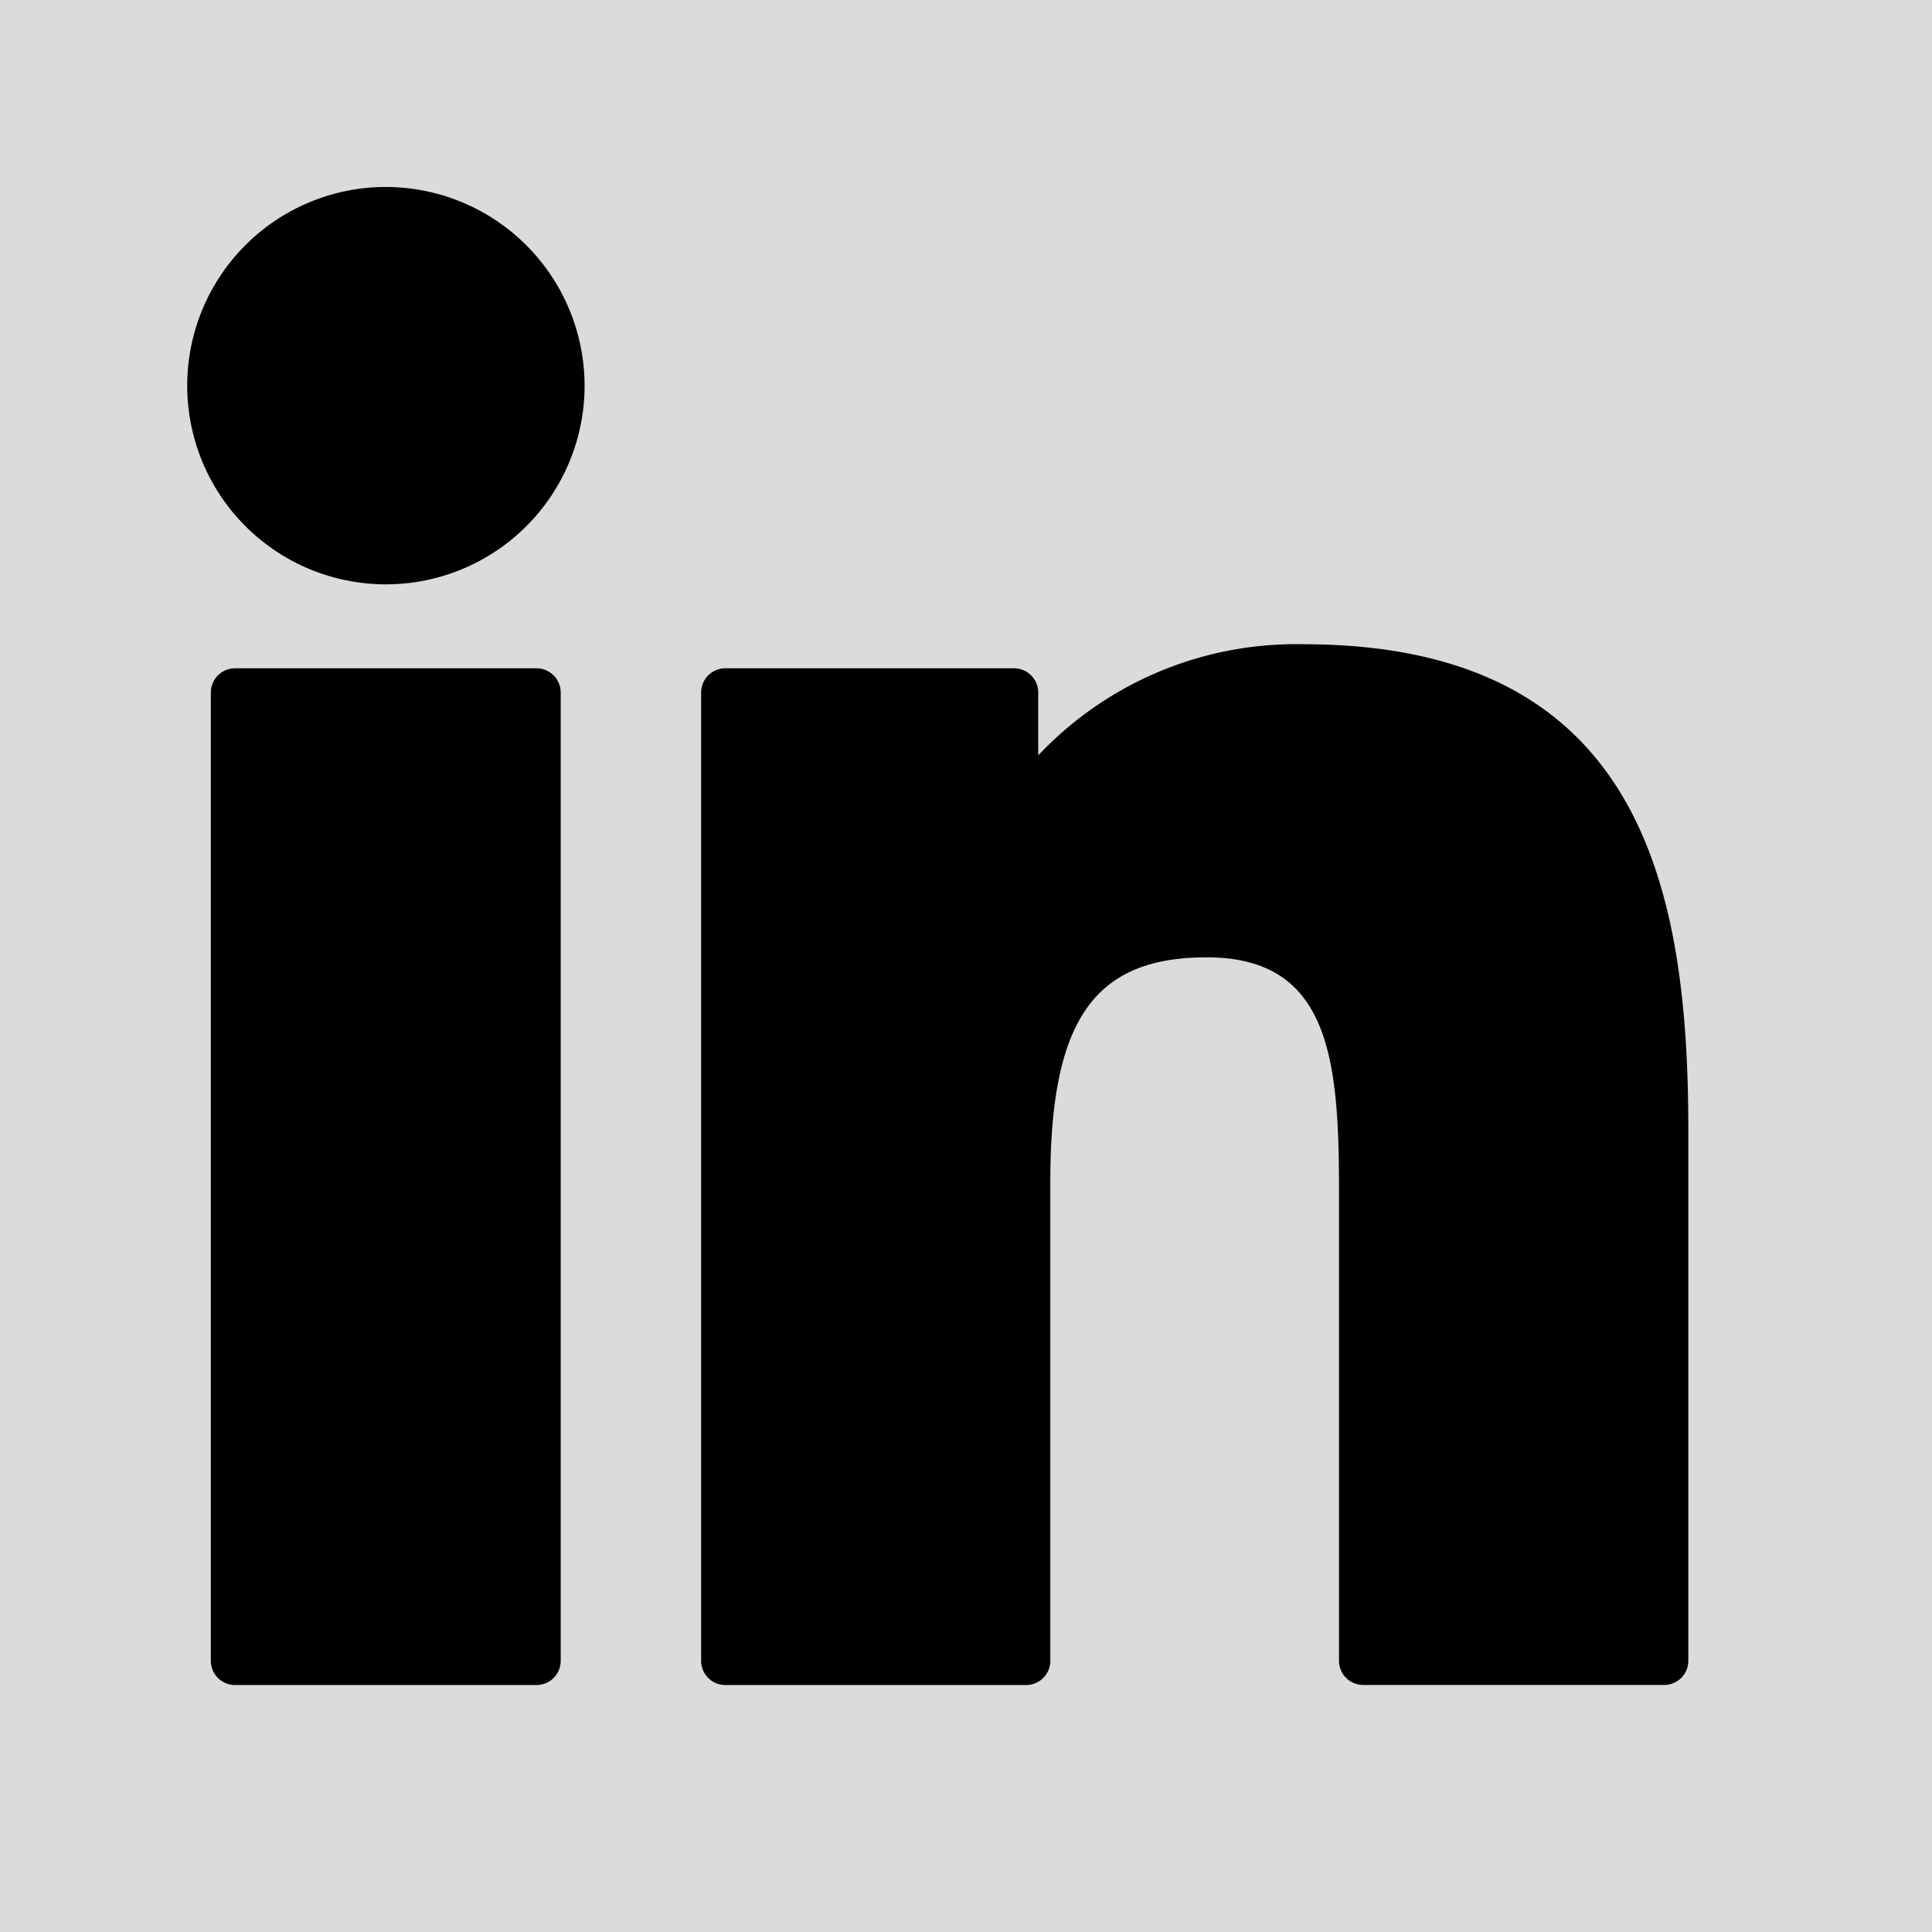
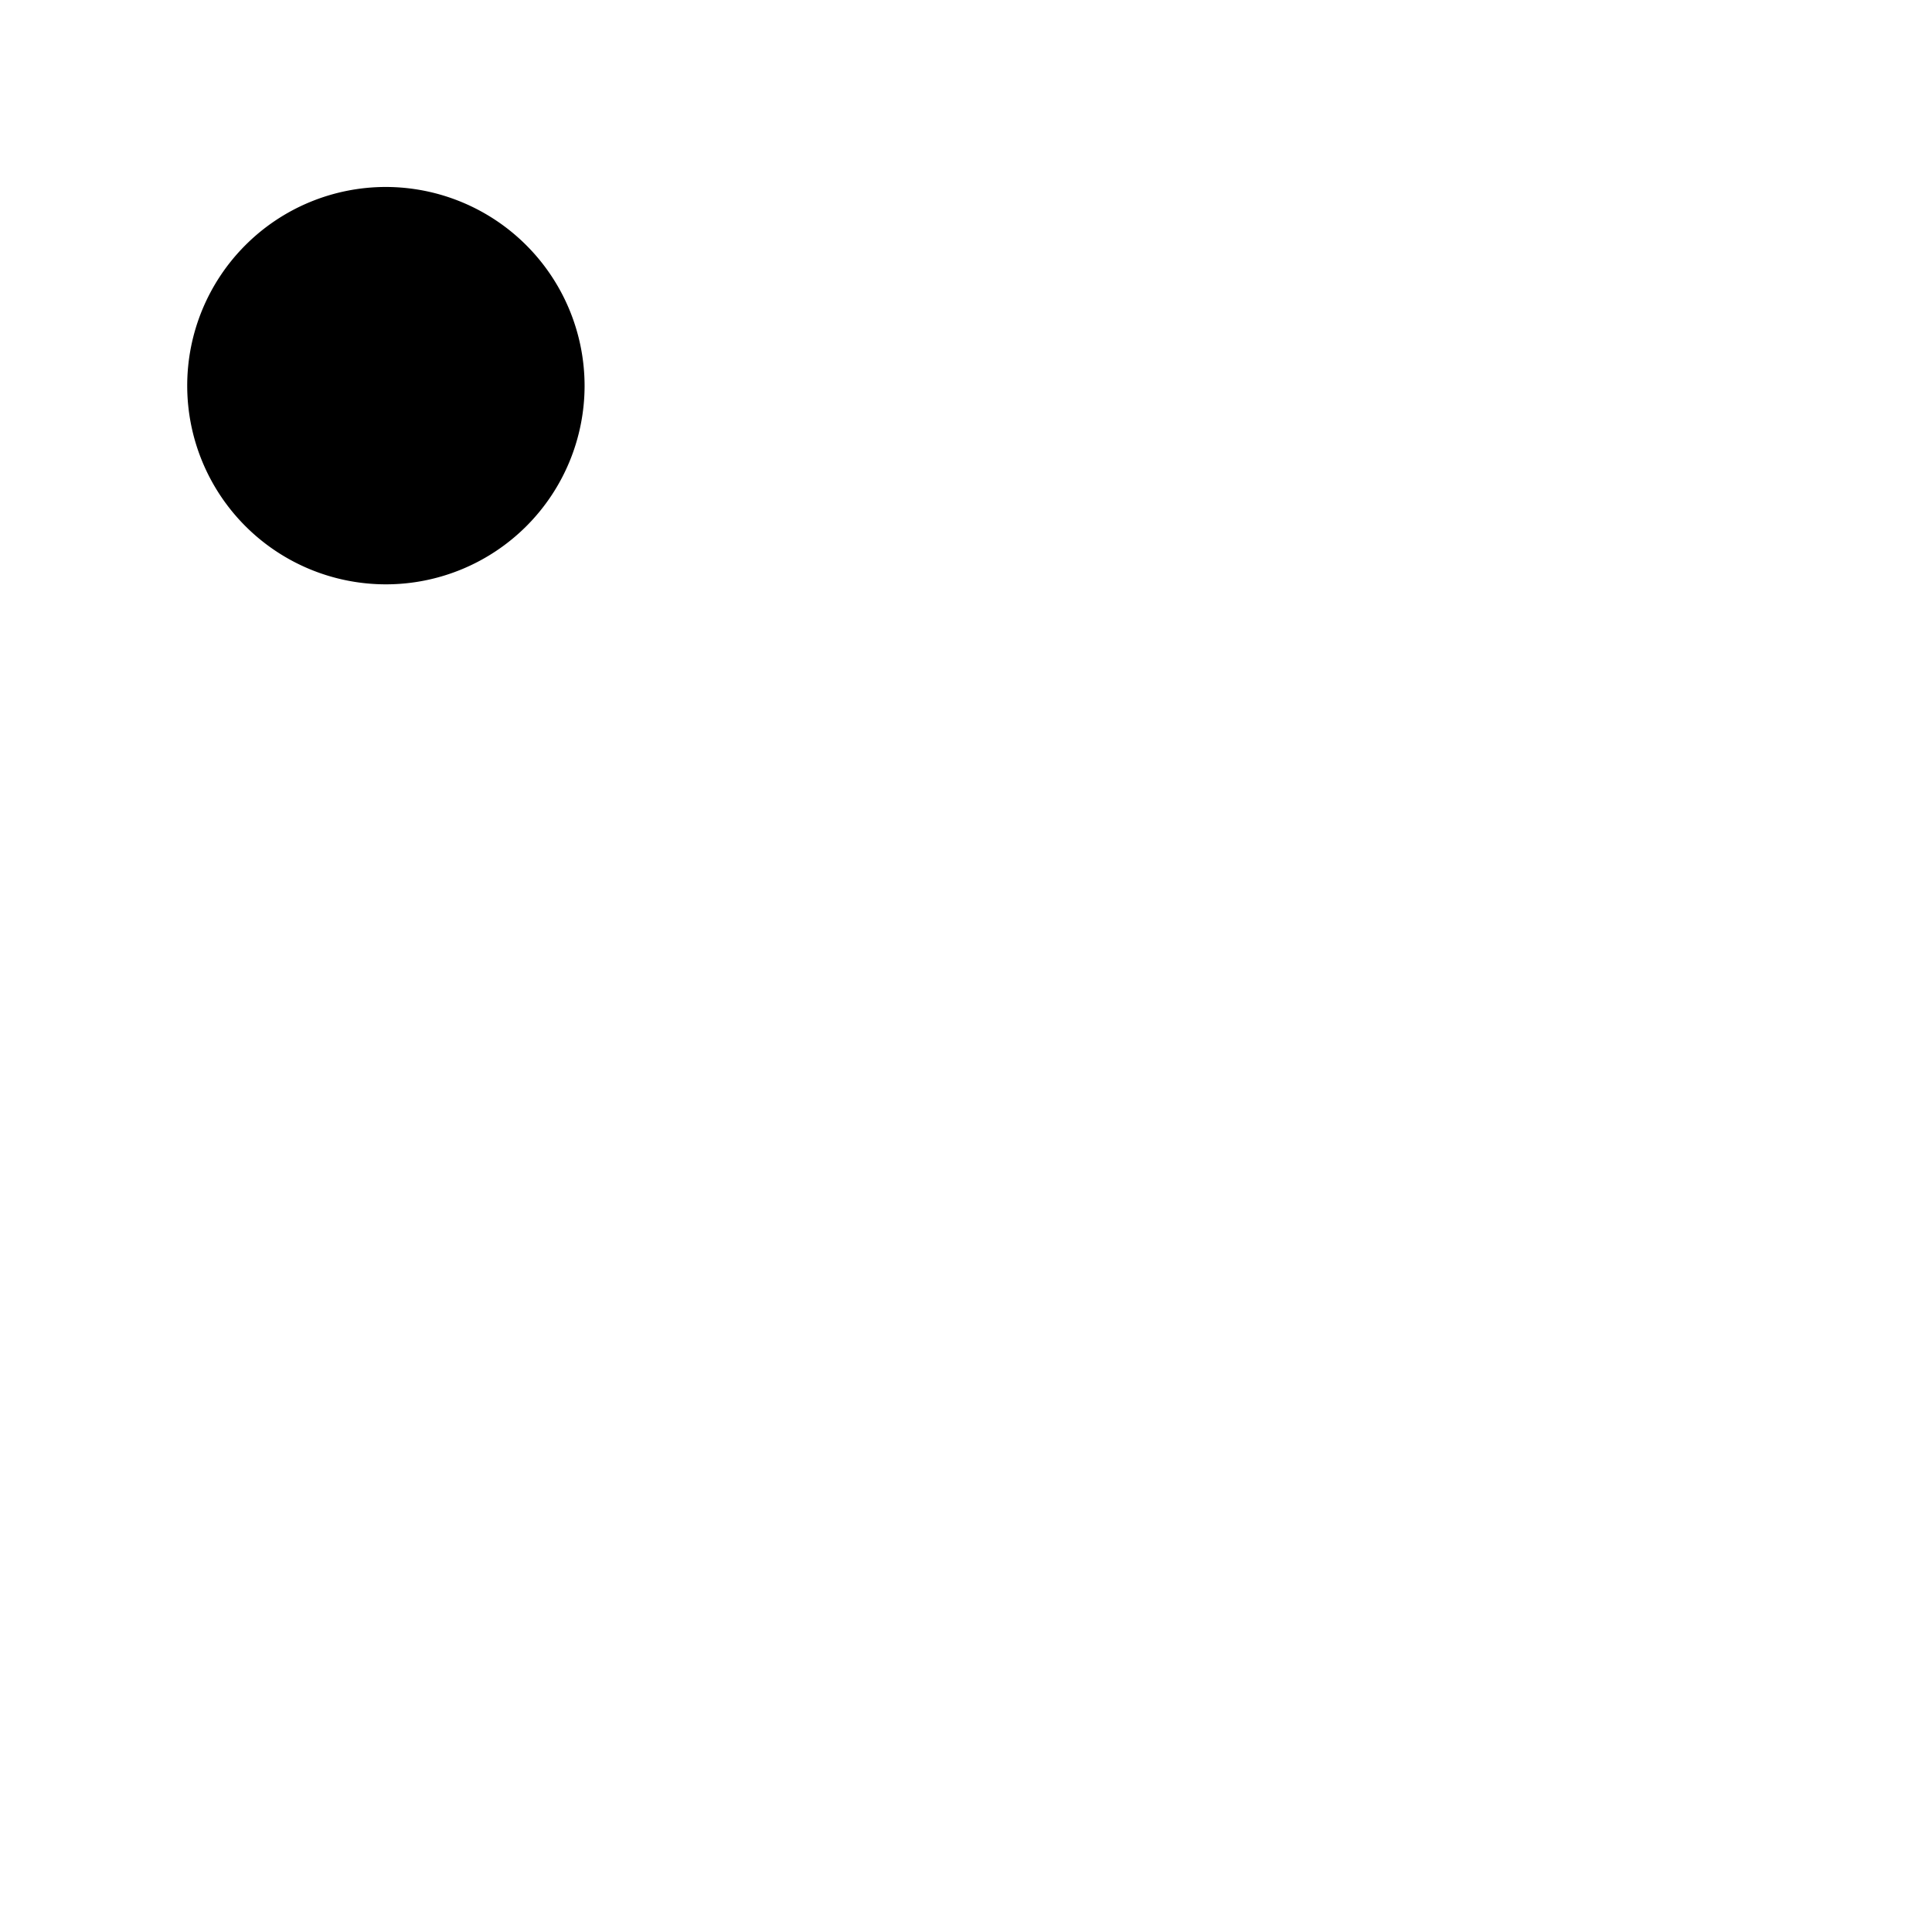
<svg xmlns="http://www.w3.org/2000/svg" width="31" height="31" viewBox="0 0 31 31">
  <g transform="translate(-430 -7544)">
-     <rect width="31" height="31" transform="translate(430 7544)" fill="#dbdbdb" />
    <g transform="translate(433 7547)">
-       <path d="M10.151,99.73H5.316a.389.389,0,0,0-.389.389v15.536a.388.388,0,0,0,.389.389h4.836a.388.388,0,0,0,.389-.389V100.119A.389.389,0,0,0,10.151,99.73Z" transform="translate(-4.544 -92.007)" />
      <path d="M3.191.341A3.188,3.188,0,1,0,6.38,3.529,3.193,3.193,0,0,0,3.191.341Z" transform="translate(0 -0.341)" />
-       <path d="M115.833,94.761a5.68,5.68,0,0,0-4.249,1.784V95.536a.389.389,0,0,0-.389-.389h-4.631a.389.389,0,0,0-.389.389v15.536a.388.388,0,0,0,.389.389h4.825a.388.388,0,0,0,.389-.389v-7.687c0-2.59.7-3.6,2.509-3.6,1.966,0,2.123,1.618,2.123,3.733v7.553a.388.388,0,0,0,.389.389h4.827a.388.388,0,0,0,.389-.389V102.55C122.014,98.7,121.28,94.761,115.833,94.761Z" transform="translate(-97.925 -87.424)" />
    </g>
  </g>
</svg>